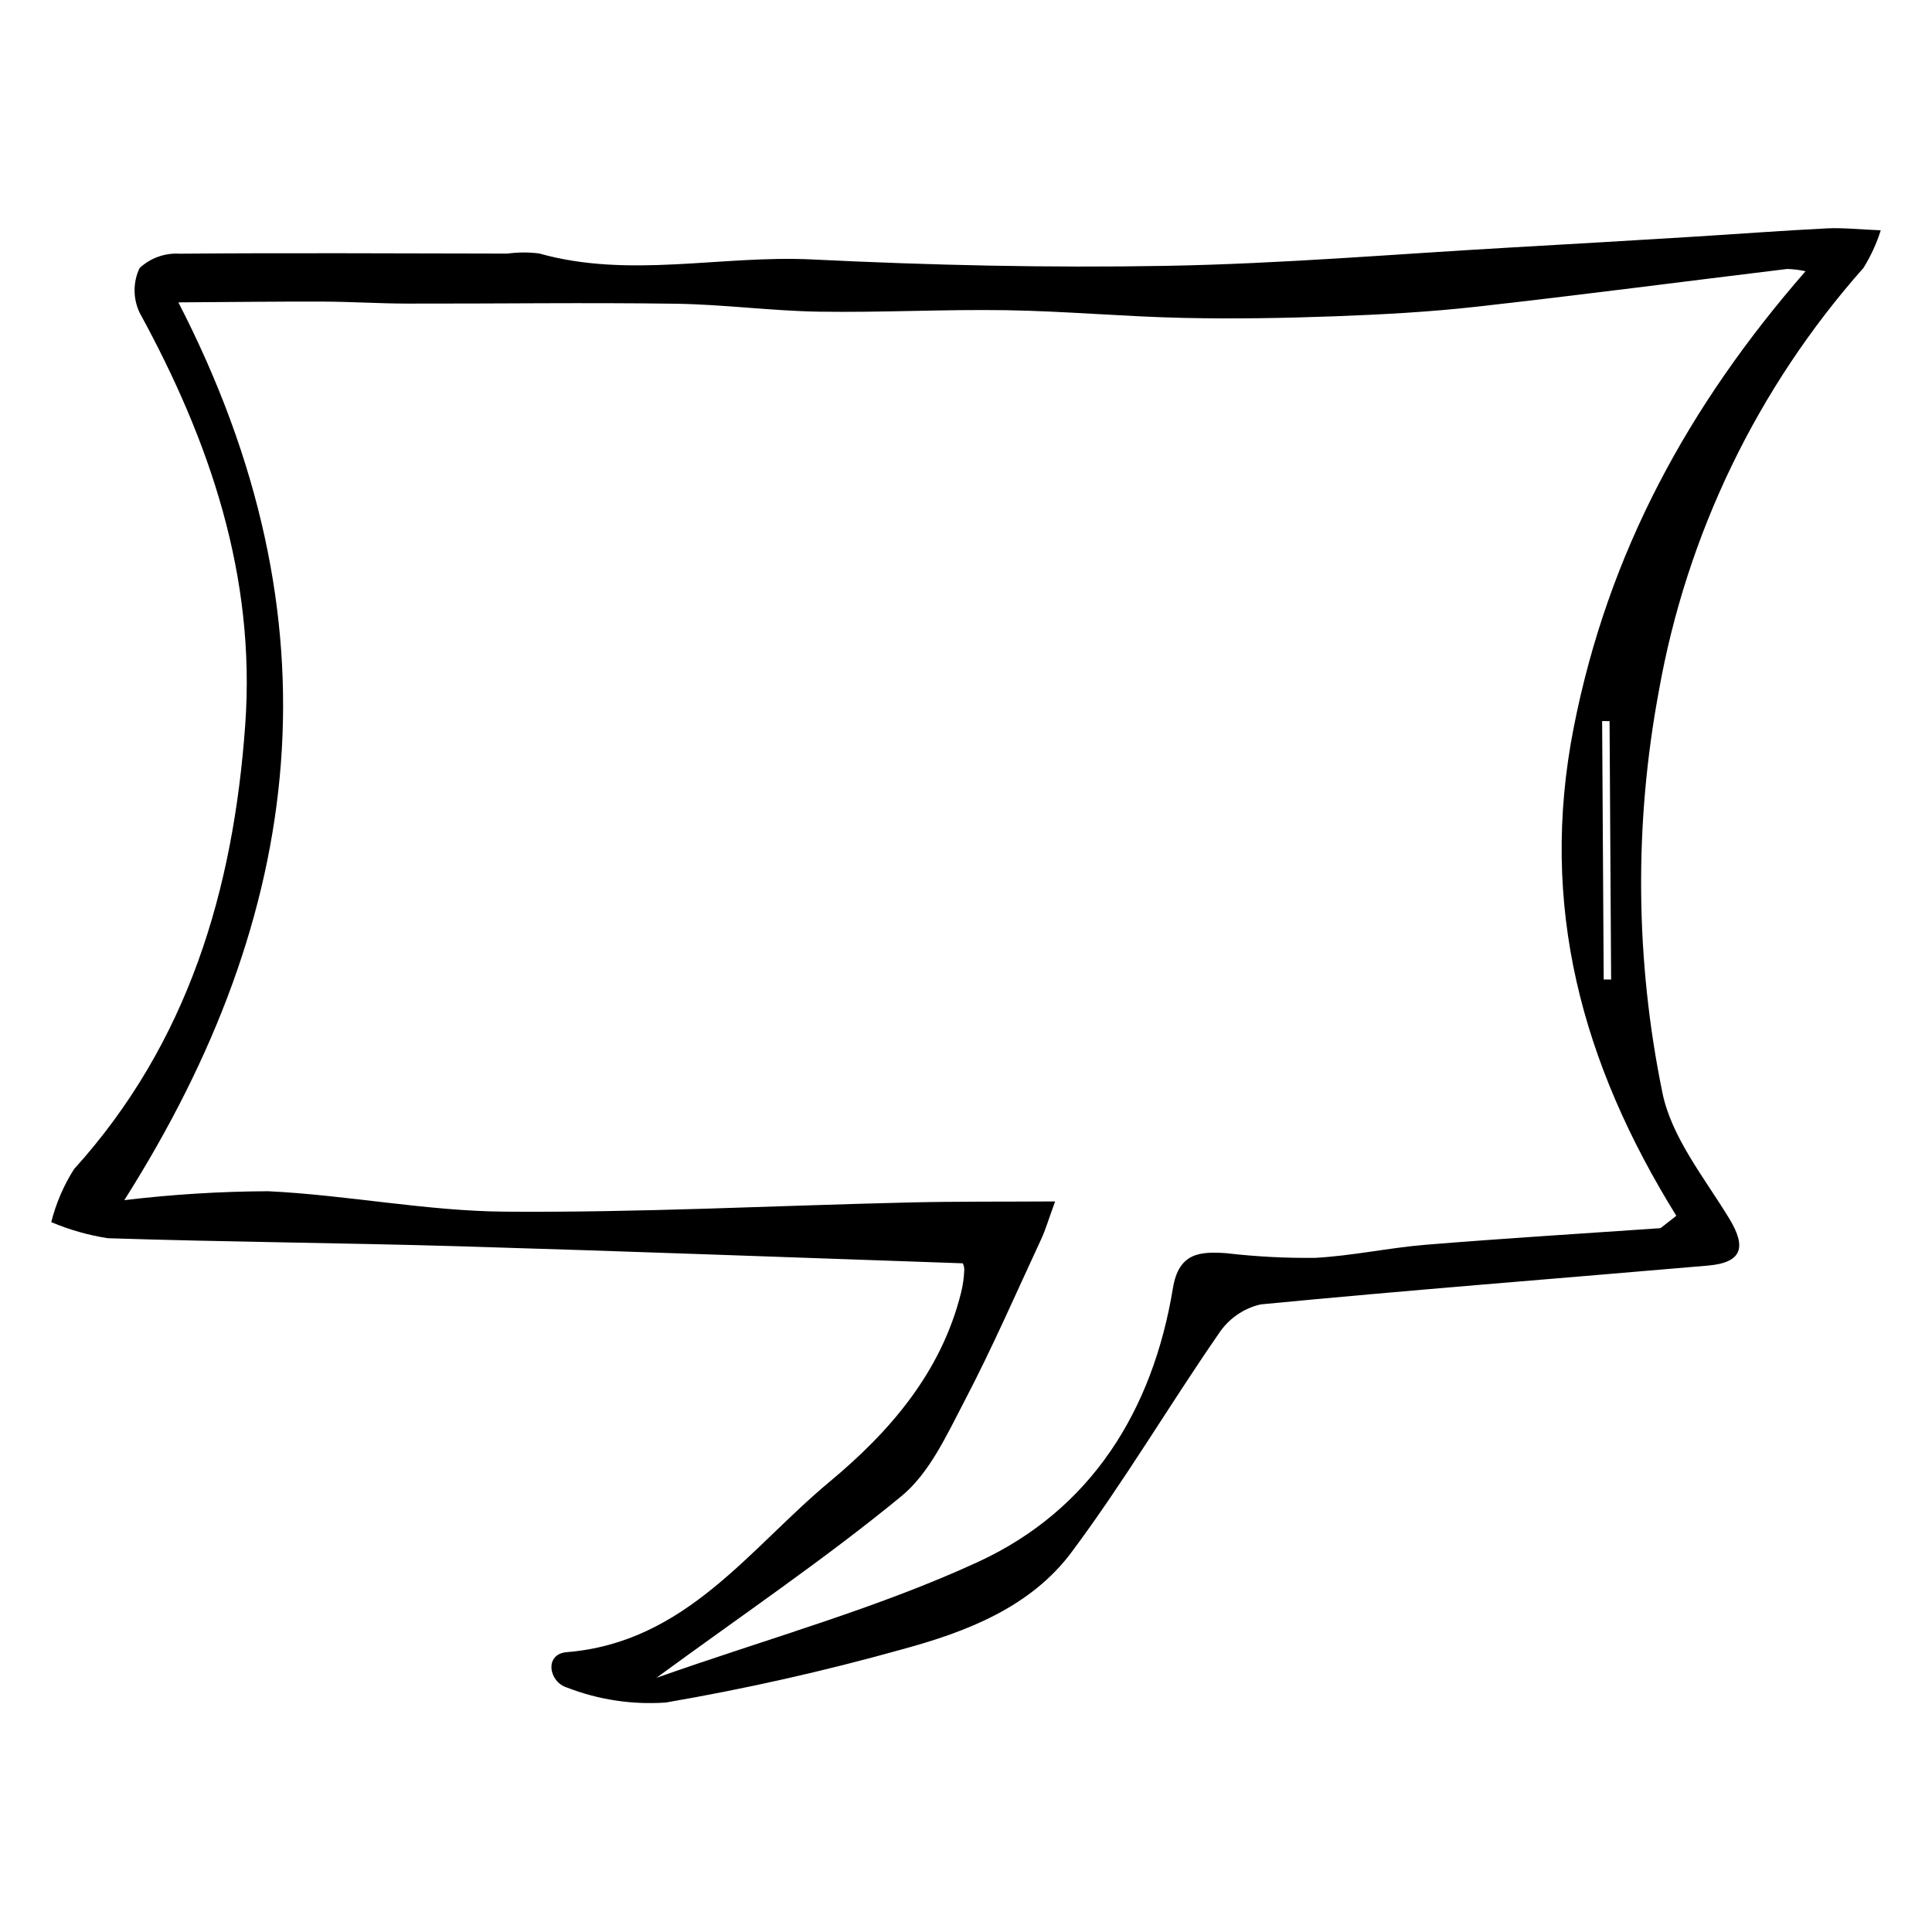
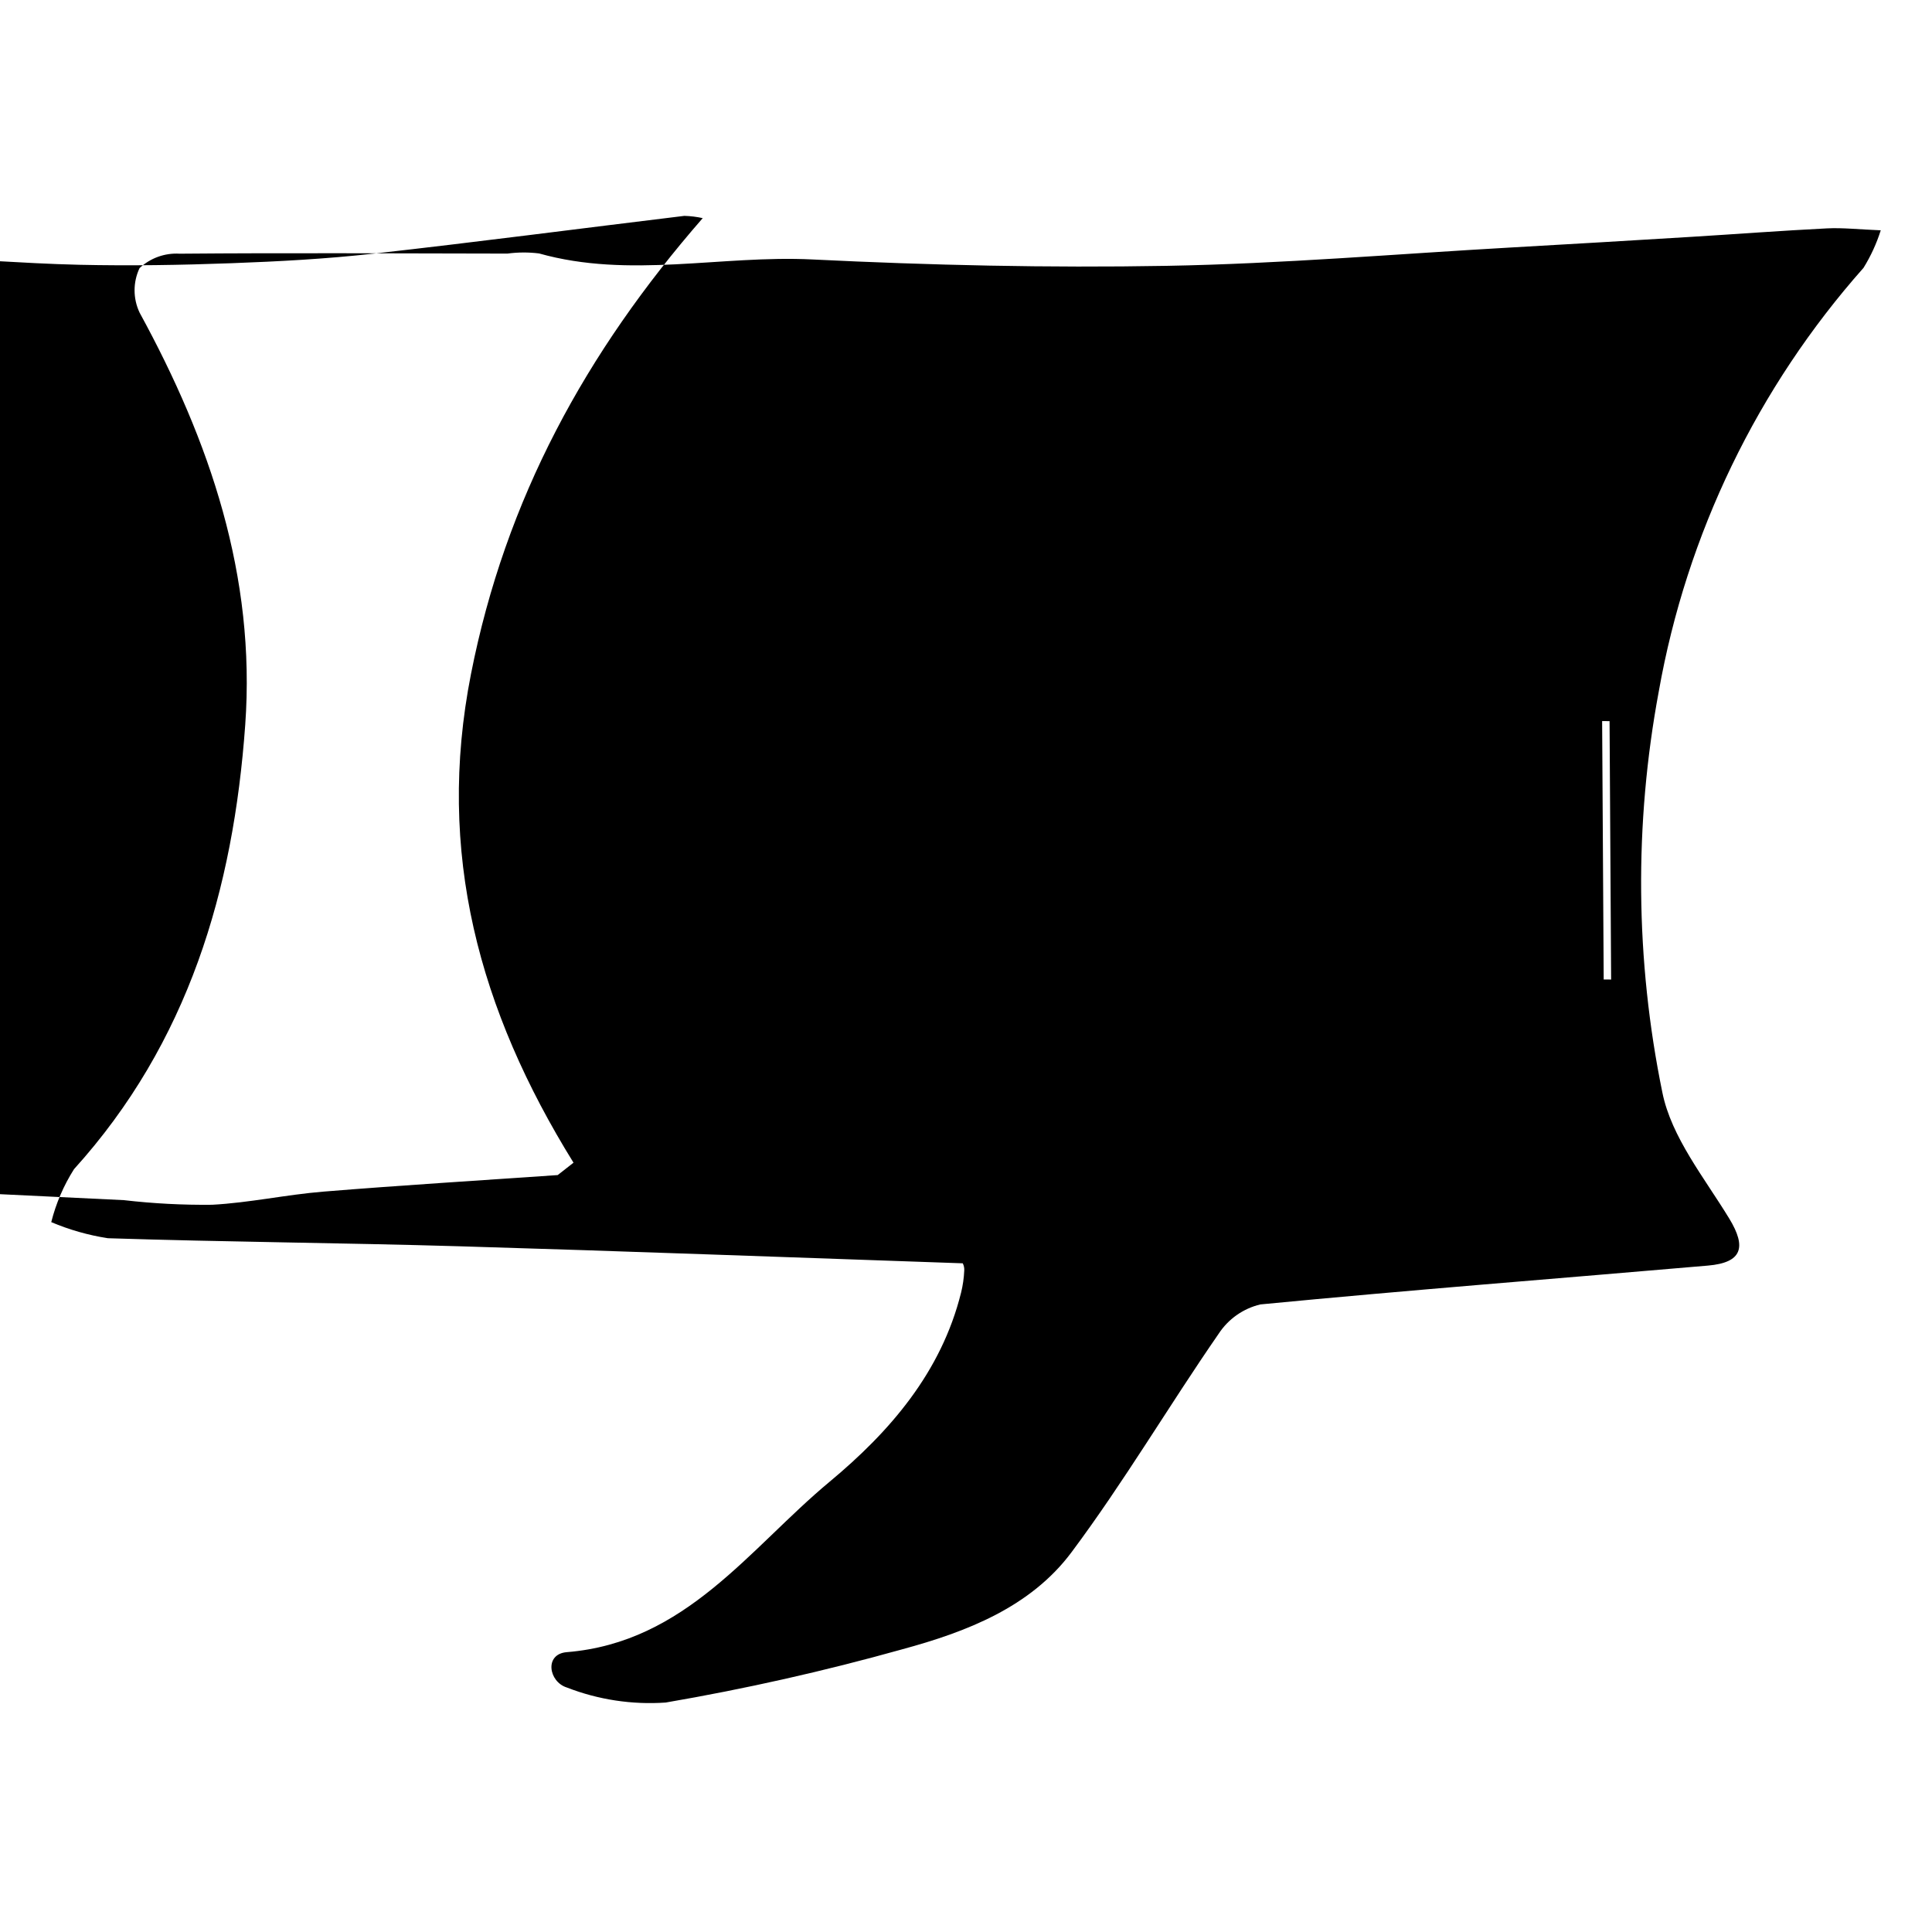
<svg xmlns="http://www.w3.org/2000/svg" fill="#000000" width="800px" height="800px" version="1.1" viewBox="144 144 512 512">
-   <path d="m399.15 478.79c-45.406-1.555-89.363-3.219-133.33-4.512-31.078-0.914-62.18-1.137-93.258-2.137v-0.004c-5.152-0.797-10.184-2.231-14.98-4.262 1.25-4.969 3.285-9.707 6.031-14.031 30.289-33.496 42.238-74.027 45.375-117.75 2.828-39.383-9.359-75.156-28-109.25h0.004c-1.77-3.731-1.773-8.062-0.008-11.797 2.863-2.672 6.691-4.051 10.598-3.816 28.969-0.25 57.938-0.062 86.906-0.027v-0.004c2.777-0.371 5.59-0.383 8.367-0.035 23.984 6.75 48.238 0.406 72.352 1.59 31.273 1.539 62.645 2.258 93.941 1.695 30.488-0.547 60.941-3.144 91.41-4.871 15.934-0.902 31.863-1.844 47.793-2.82 11.941-0.73 23.875-1.641 35.824-2.238 4.16-0.207 8.355 0.277 14.238 0.512h0.004c-1.105 3.496-2.641 6.836-4.57 9.953-28.094 31.691-46.871 70.535-54.254 112.24-6.547 35.156-6.227 71.25 0.949 106.29 2.391 11.867 11.148 22.613 17.73 33.422 4.648 7.637 3.394 11.676-5.66 12.457-39.535 3.422-79.105 6.477-118.61 10.293-4.539 1.082-8.492 3.863-11.043 7.766-13.246 19.152-25.105 39.312-39.023 57.941-10.879 14.562-27.879 21.094-44.883 25.699l-0.004 0.004c-20.621 5.769-41.527 10.473-62.637 14.094-8.91 0.617-17.852-0.742-26.18-3.981-4.848-1.5-6.035-8.883-0.035-9.371 31.605-2.574 48.367-27.461 69.668-45.172 15.953-13.266 29.57-28.98 34.82-50.07h0.004c0.473-1.918 0.754-3.875 0.844-5.848 0.051-0.672-0.082-1.348-0.387-1.949zm-222.21-16.734c12.664-1.523 25.402-2.316 38.156-2.367 20.945 1.012 41.801 5.25 62.711 5.414 35.738 0.281 71.492-1.602 107.24-2.441 12.32-0.289 24.648-0.184 38.57-0.27-1.797 4.922-2.539 7.516-3.664 9.934-6.66 14.328-12.973 28.848-20.289 42.836-4.699 8.984-9.281 19.168-16.777 25.336-20.059 16.496-41.664 31.113-64.945 48.152 29.715-10.496 58.5-18.391 85.238-30.719 29.965-13.812 46.309-40.09 51.66-72.578 1.551-9.418 7.191-9.754 14.355-9.227v0.008c7.727 0.891 15.504 1.297 23.281 1.211 9.855-0.527 19.609-2.676 29.461-3.481 20.684-1.688 41.406-2.949 62.113-4.387l4.191-3.281c-25.027-40.375-36.484-82.242-27.172-129.5 9.145-46.402 30.453-85.32 61.414-120.82h-0.004c-1.598-0.352-3.227-0.551-4.863-0.598-27.469 3.332-54.91 6.938-82.406 10.012-12.488 1.398-25.078 2.07-37.641 2.535-13.418 0.496-26.867 0.715-40.289 0.414-15.508-0.348-30.992-1.781-46.496-2.031-16.574-0.266-33.164 0.648-49.738 0.387-12.672-0.203-25.324-1.926-37.996-2.106-23.695-0.336-47.402 0.008-71.105-0.035-7.414-0.012-14.828-0.5-22.246-0.527-11.52-0.047-23.043 0.109-38.43 0.203 43.473 84.41 33.75 162.07-14.332 237.93zm393.61-126.95-1.969-0.016 0.414 68.488 1.969 0.008z" />
+   <path d="m399.15 478.79c-45.406-1.555-89.363-3.219-133.33-4.512-31.078-0.914-62.18-1.137-93.258-2.137v-0.004c-5.152-0.797-10.184-2.231-14.98-4.262 1.25-4.969 3.285-9.707 6.031-14.031 30.289-33.496 42.238-74.027 45.375-117.75 2.828-39.383-9.359-75.156-28-109.25h0.004c-1.77-3.731-1.773-8.062-0.008-11.797 2.863-2.672 6.691-4.051 10.598-3.816 28.969-0.25 57.938-0.062 86.906-0.027v-0.004c2.777-0.371 5.59-0.383 8.367-0.035 23.984 6.75 48.238 0.406 72.352 1.59 31.273 1.539 62.645 2.258 93.941 1.695 30.488-0.547 60.941-3.144 91.41-4.871 15.934-0.902 31.863-1.844 47.793-2.82 11.941-0.73 23.875-1.641 35.824-2.238 4.16-0.207 8.355 0.277 14.238 0.512h0.004c-1.105 3.496-2.641 6.836-4.57 9.953-28.094 31.691-46.871 70.535-54.254 112.24-6.547 35.156-6.227 71.25 0.949 106.29 2.391 11.867 11.148 22.613 17.73 33.422 4.648 7.637 3.394 11.676-5.66 12.457-39.535 3.422-79.105 6.477-118.61 10.293-4.539 1.082-8.492 3.863-11.043 7.766-13.246 19.152-25.105 39.312-39.023 57.941-10.879 14.562-27.879 21.094-44.883 25.699l-0.004 0.004c-20.621 5.769-41.527 10.473-62.637 14.094-8.91 0.617-17.852-0.742-26.18-3.981-4.848-1.5-6.035-8.883-0.035-9.371 31.605-2.574 48.367-27.461 69.668-45.172 15.953-13.266 29.57-28.98 34.82-50.07h0.004c0.473-1.918 0.754-3.875 0.844-5.848 0.051-0.672-0.082-1.348-0.387-1.949zm-222.21-16.734v0.008c7.727 0.891 15.504 1.297 23.281 1.211 9.855-0.527 19.609-2.676 29.461-3.481 20.684-1.688 41.406-2.949 62.113-4.387l4.191-3.281c-25.027-40.375-36.484-82.242-27.172-129.5 9.145-46.402 30.453-85.32 61.414-120.82h-0.004c-1.598-0.352-3.227-0.551-4.863-0.598-27.469 3.332-54.91 6.938-82.406 10.012-12.488 1.398-25.078 2.07-37.641 2.535-13.418 0.496-26.867 0.715-40.289 0.414-15.508-0.348-30.992-1.781-46.496-2.031-16.574-0.266-33.164 0.648-49.738 0.387-12.672-0.203-25.324-1.926-37.996-2.106-23.695-0.336-47.402 0.008-71.105-0.035-7.414-0.012-14.828-0.5-22.246-0.527-11.52-0.047-23.043 0.109-38.43 0.203 43.473 84.41 33.75 162.07-14.332 237.93zm393.61-126.95-1.969-0.016 0.414 68.488 1.969 0.008z" />
</svg>